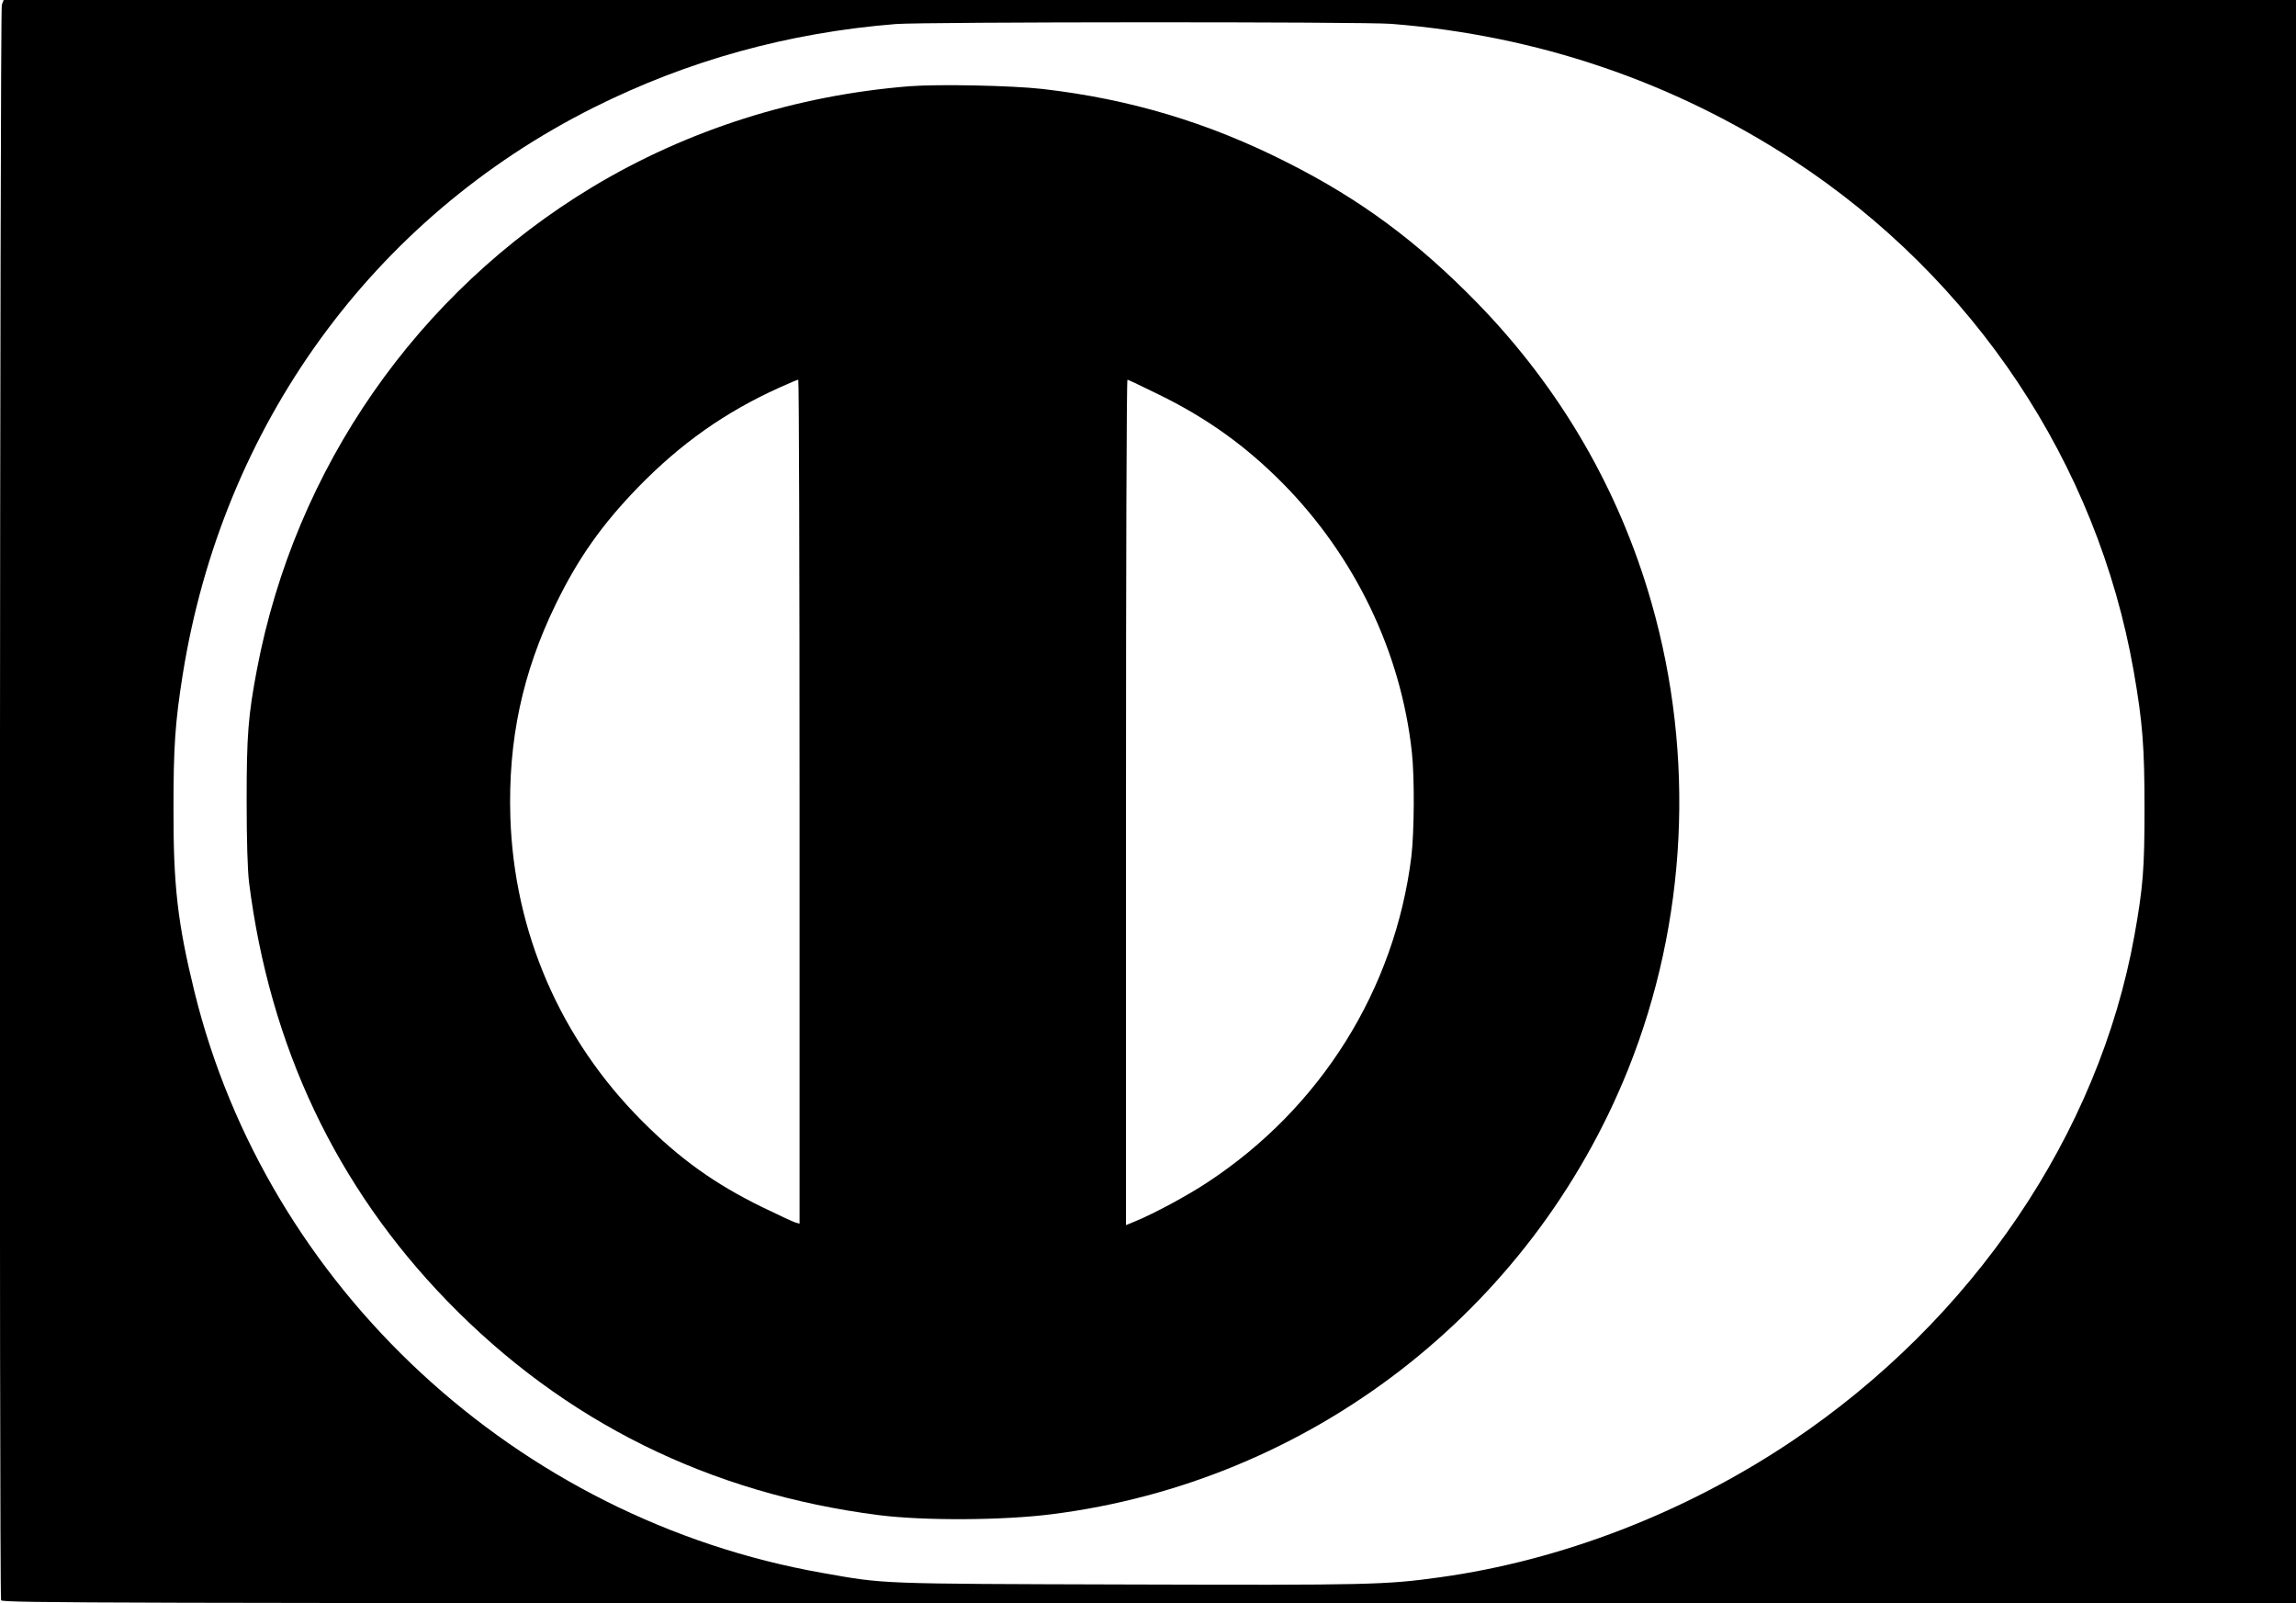
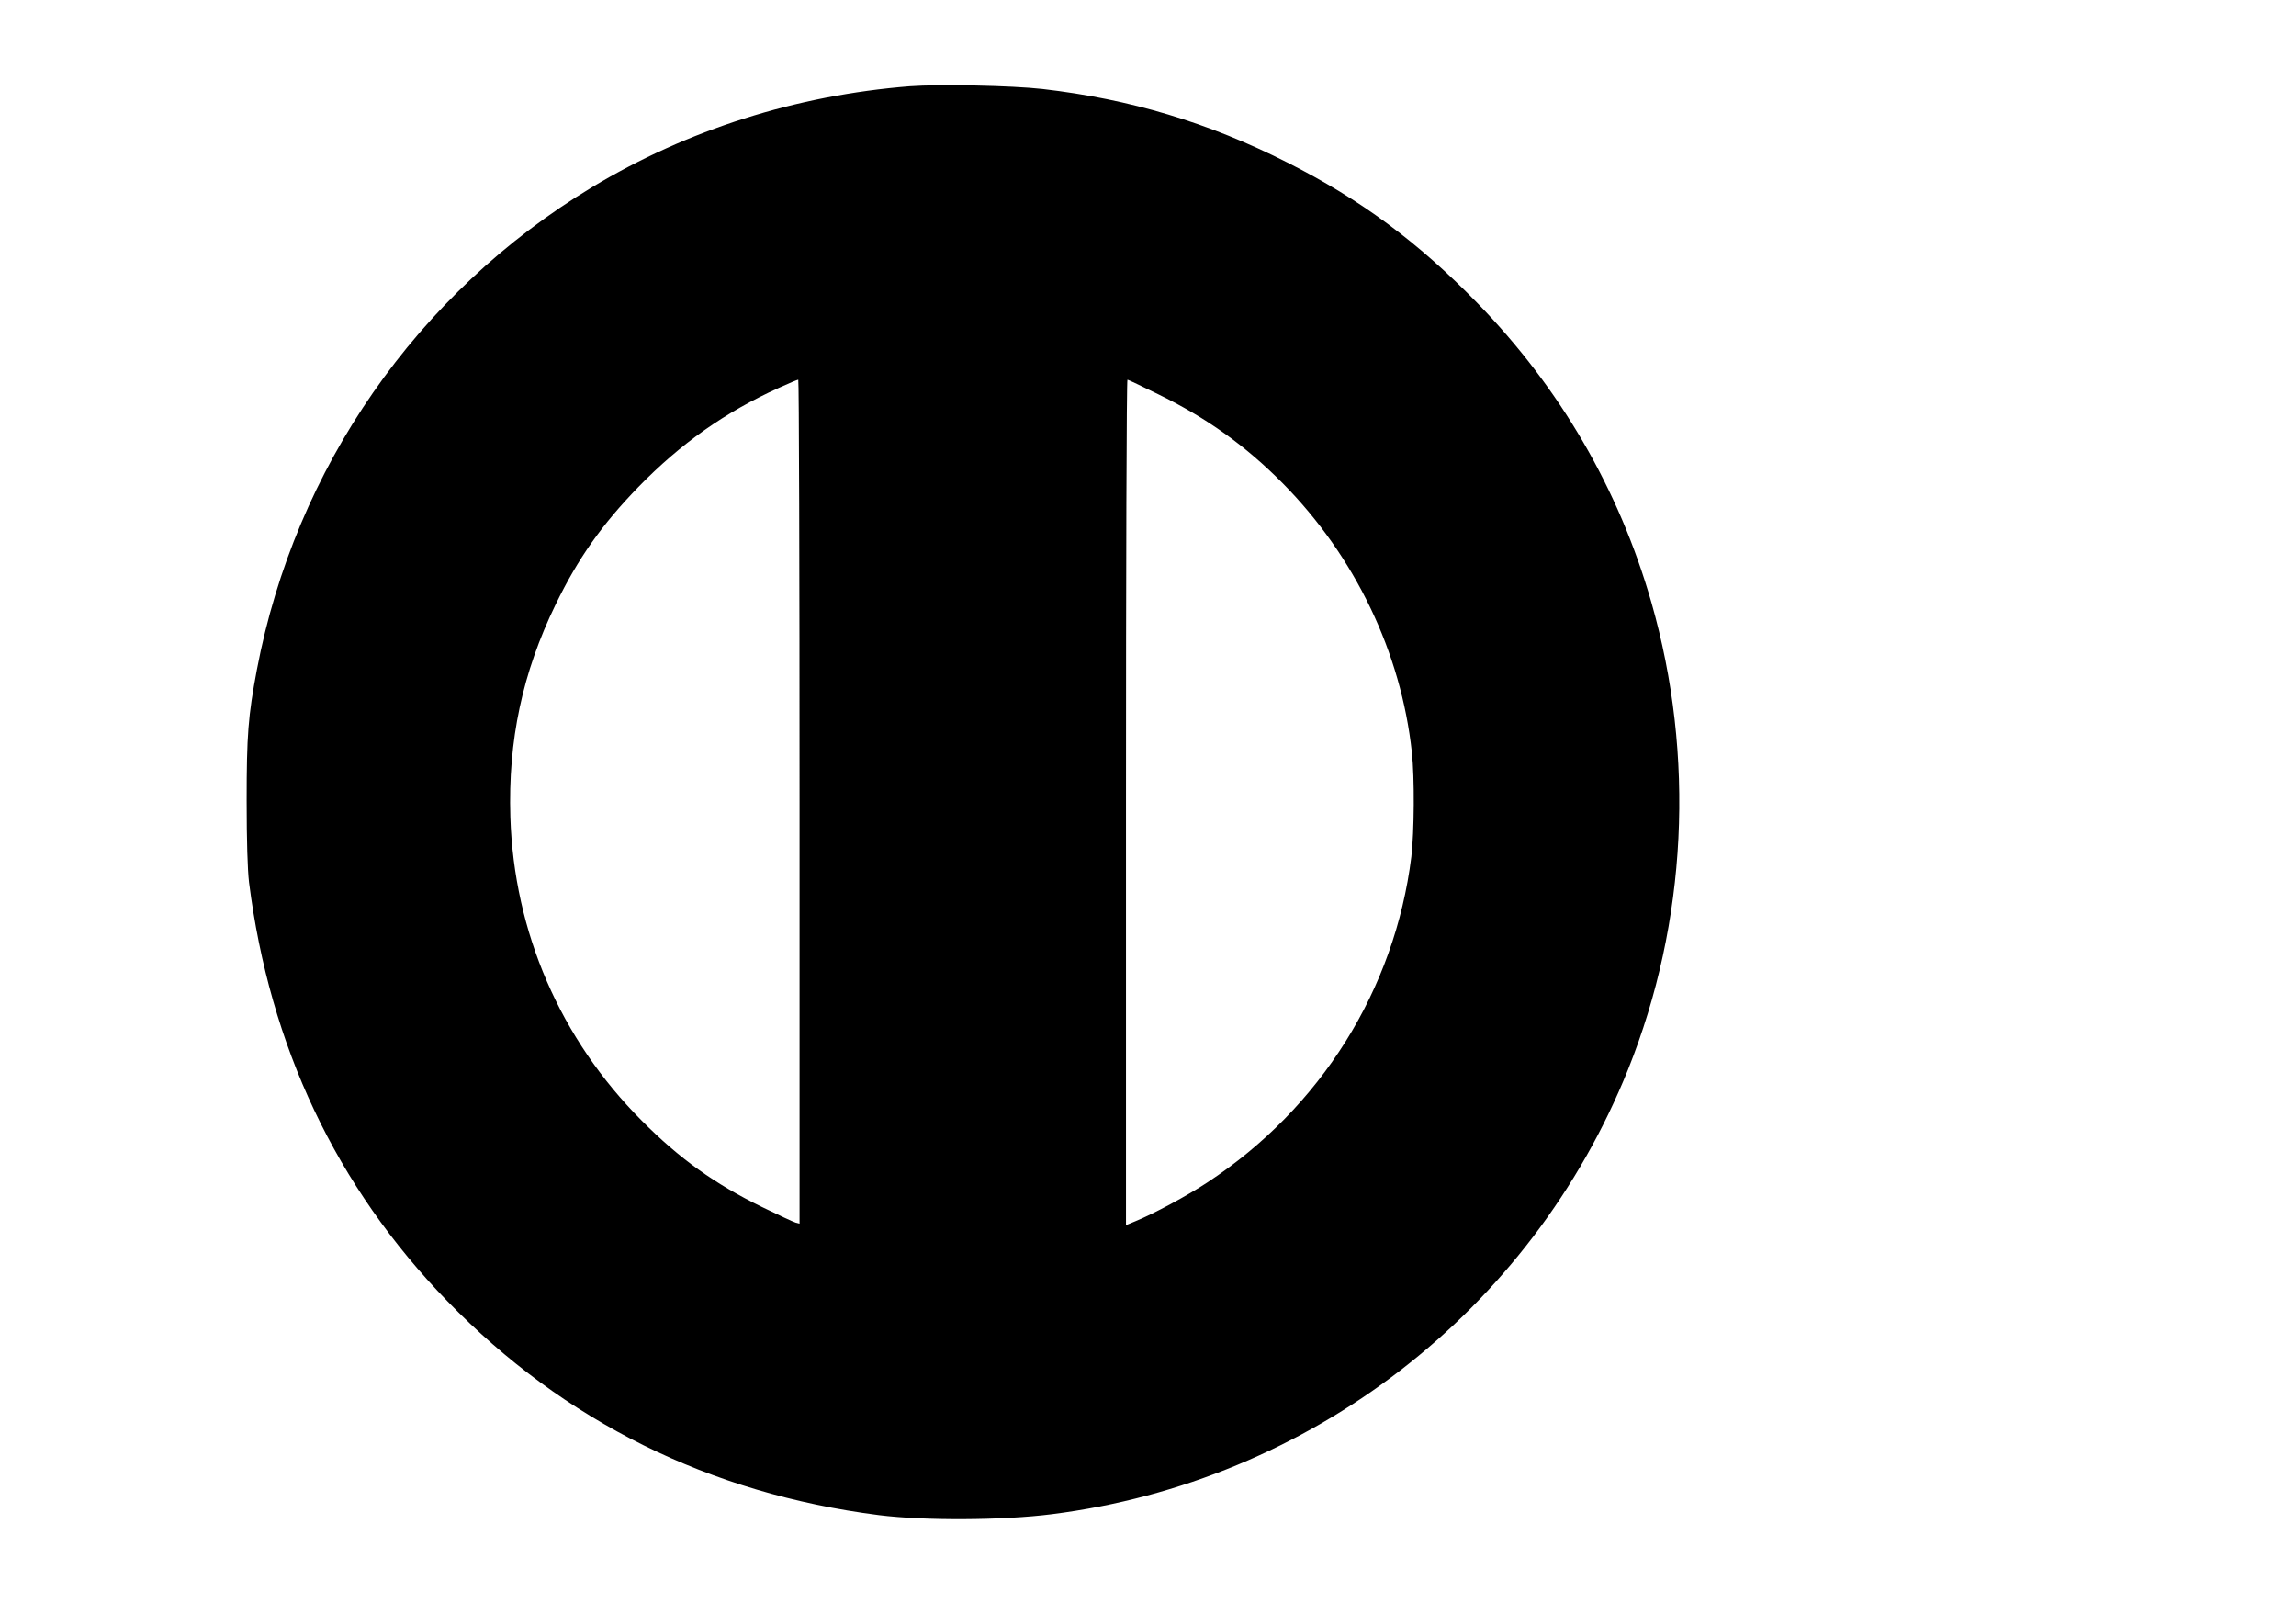
<svg xmlns="http://www.w3.org/2000/svg" version="1.0" width="1252pt" height="874pt" viewBox="0 0 1252 874" preserveAspectRatio="xMidYMid meet">
  <g transform="translate(0,874) scale(0.1,-0.1)" fill="#000000" stroke="none">
-     <path d="M10 8714 c-11 -28 -15 -8670 -4 -8698 6 -15 567 -16 6260 -16 l6254 0 0 4370 0 4370 -6250 0 -6250 0 -10 -26z m7576 -104 c797 -63 1537 -315 2194 -744 985 -645 1656 -1652 1855 -2785 49 -281 59 -414 59 -751 0 -328 -8 -426 -55 -690 -195 -1082 -882 -2096 -1870 -2758 -579 -388 -1253 -649 -1919 -741 -294 -41 -384 -43 -1700 -39 -1375 4 -1320 2 -1665 63 -1665 293 -3029 1556 -3425 3170 -91 372 -115 574 -114 1000 0 333 9 467 50 725 216 1358 1036 2490 2240 3093 513 257 1062 409 1649 456 151 12 2548 13 2701 1z" />
    <path d="M4961 8270 c-618 -49 -1211 -237 -1730 -549 -957 -577 -1621 -1532 -1830 -2631 -48 -253 -56 -359 -56 -715 0 -222 5 -376 13 -445 113 -894 475 -1659 1082 -2284 638 -657 1429 -1048 2353 -1166 246 -31 675 -29 942 5 1410 178 2613 1106 3143 2425 322 804 367 1707 127 2546 -177 618 -499 1170 -950 1633 -326 334 -635 563 -1035 765 -430 218 -858 346 -1335 401 -168 19 -566 27 -724 15z m-601 -3901 l0 -2300 -22 6 c-13 4 -95 42 -183 85 -258 126 -449 263 -655 470 -445 446 -697 1029 -717 1655 -13 419 66 788 247 1160 122 251 253 436 450 639 233 239 474 409 768 542 53 24 100 44 105 44 4 0 7 -1035 7 -2301z m1955 2222 c265 -129 478 -282 680 -486 394 -399 645 -921 704 -1467 15 -138 13 -434 -3 -569 -90 -723 -494 -1369 -1112 -1775 -109 -72 -289 -169 -391 -211 l-53 -22 0 2305 c0 1267 3 2304 8 2304 4 0 79 -36 167 -79z" />
  </g>
</svg>